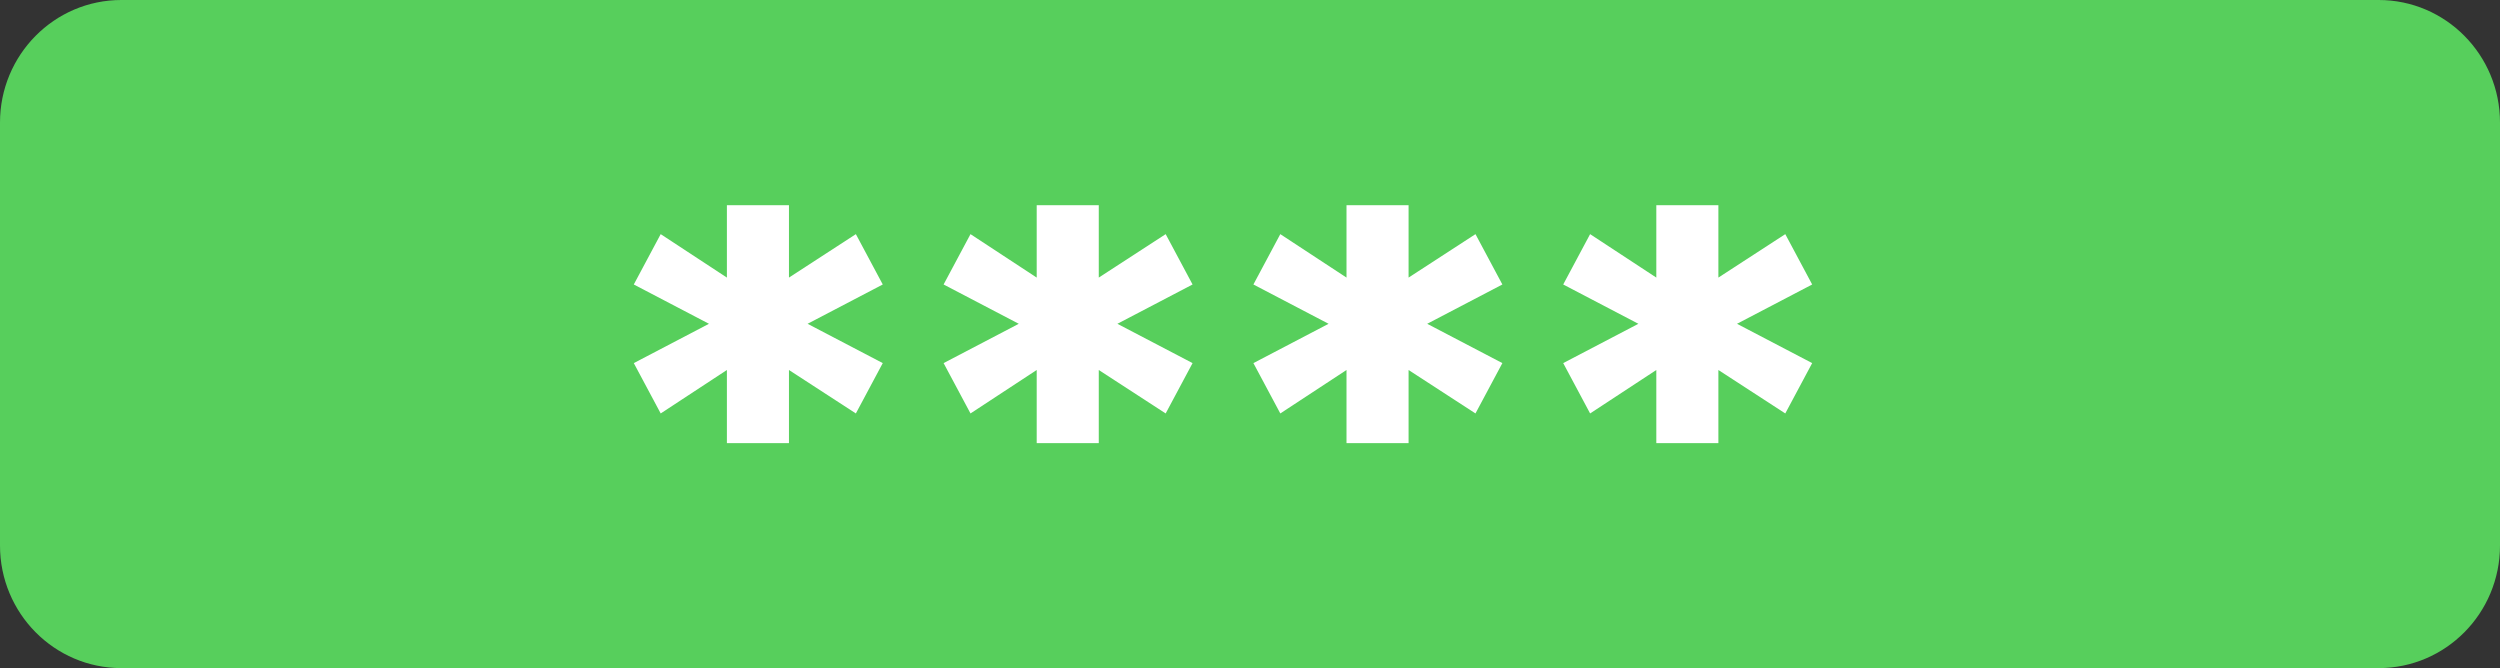
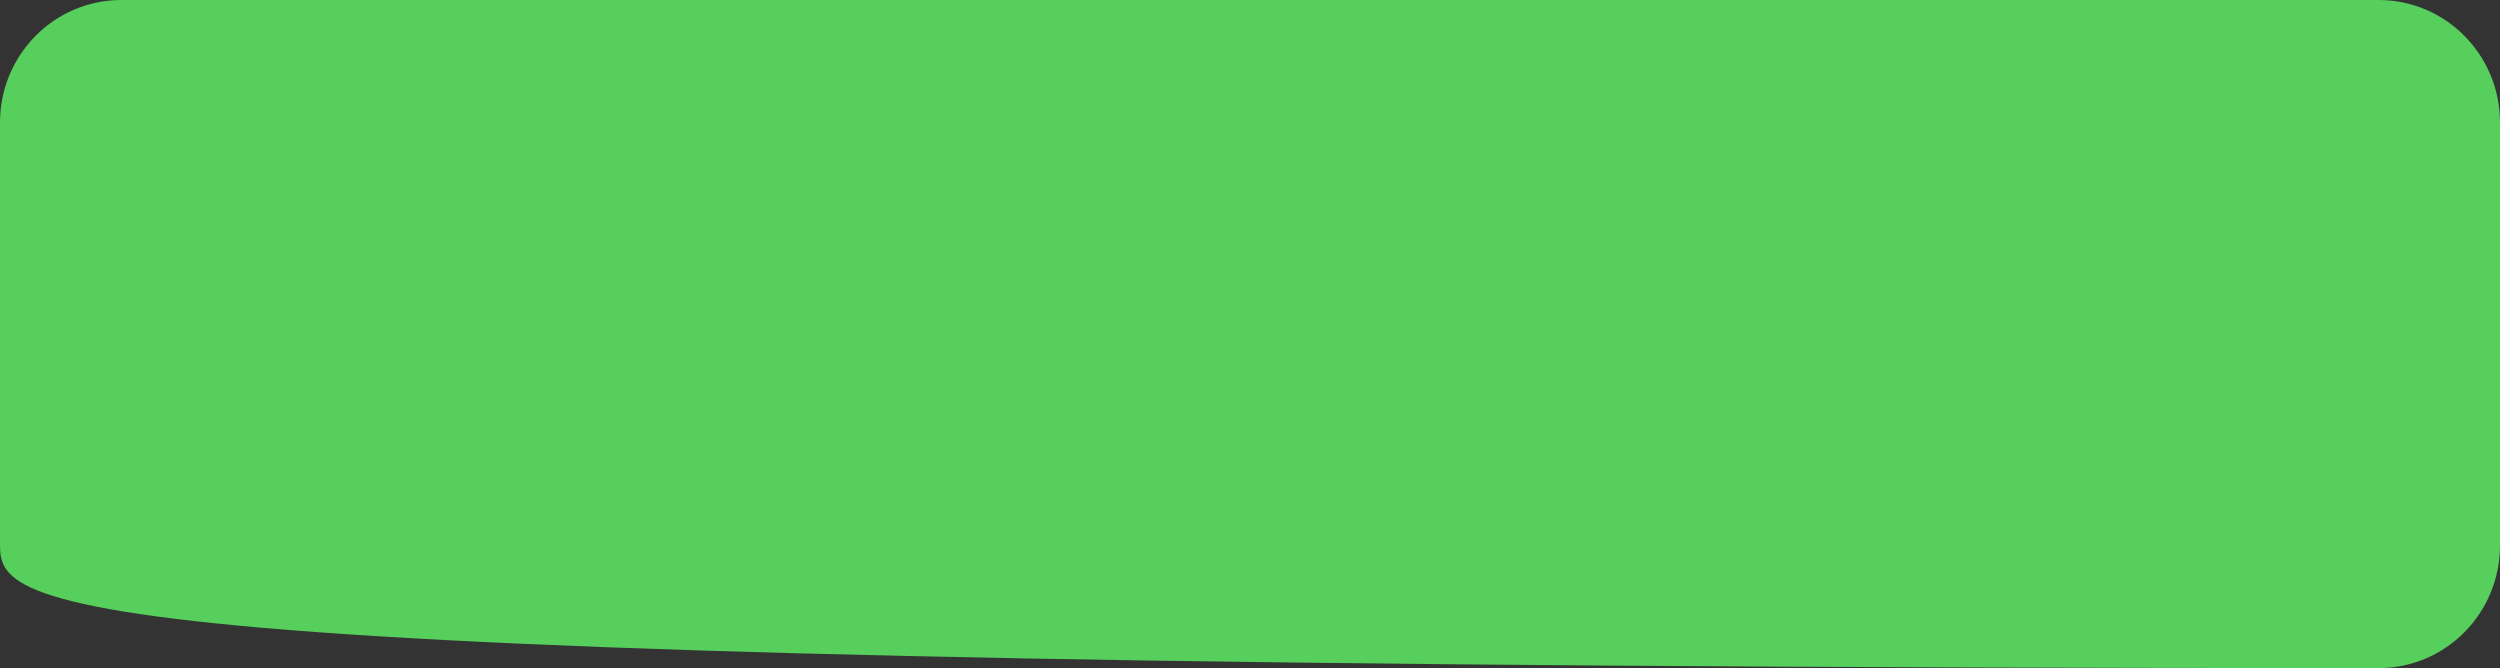
<svg xmlns="http://www.w3.org/2000/svg" width="348" height="93" viewBox="0 0 348 93" fill="none">
  <rect x="0" y="0" width="348" height="93" fill="#333333" stroke="none" />
-   <path d="M0 17.064C0 7.64 7.563 0 16.893 0H331.107C340.437 0 348 7.64 348 17.064V75.936C348 85.36 340.437 93 331.107 93H16.893C7.563 93 0 85.36 0 75.936V17.064Z" fill="#57CF5C" />
-   <path d="M101.184 51.504L91.968 57.552L88.224 50.544L98.688 45.072L88.224 39.6L91.968 32.592L101.184 38.64V28.56H109.824V38.64L119.136 32.592L122.88 39.6L112.416 45.072L122.88 50.544L119.136 57.552L109.824 51.504V61.68H101.184V51.504ZM144.309 51.504L135.093 57.552L131.349 50.544L141.813 45.072L131.349 39.6L135.093 32.592L144.309 38.64V28.56H152.949V38.64L162.261 32.592L166.005 39.6L155.541 45.072L166.005 50.544L162.261 57.552L152.949 51.504V61.68H144.309V51.504ZM187.434 51.504L178.218 57.552L174.474 50.544L184.938 45.072L174.474 39.6L178.218 32.592L187.434 38.64V28.56H196.074V38.64L205.386 32.592L209.13 39.6L198.666 45.072L209.13 50.544L205.386 57.552L196.074 51.504V61.68H187.434V51.504ZM230.559 51.504L221.343 57.552L217.599 50.544L228.063 45.072L217.599 39.6L221.343 32.592L230.559 38.64V28.56H239.199V38.64L248.511 32.592L252.255 39.6L241.791 45.072L252.255 50.544L248.511 57.552L239.199 51.504V61.68H230.559V51.504Z" fill="white" />
+   <path d="M0 17.064C0 7.64 7.563 0 16.893 0H331.107C340.437 0 348 7.64 348 17.064V75.936C348 85.36 340.437 93 331.107 93C7.563 93 0 85.36 0 75.936V17.064Z" fill="#57CF5C" />
</svg>